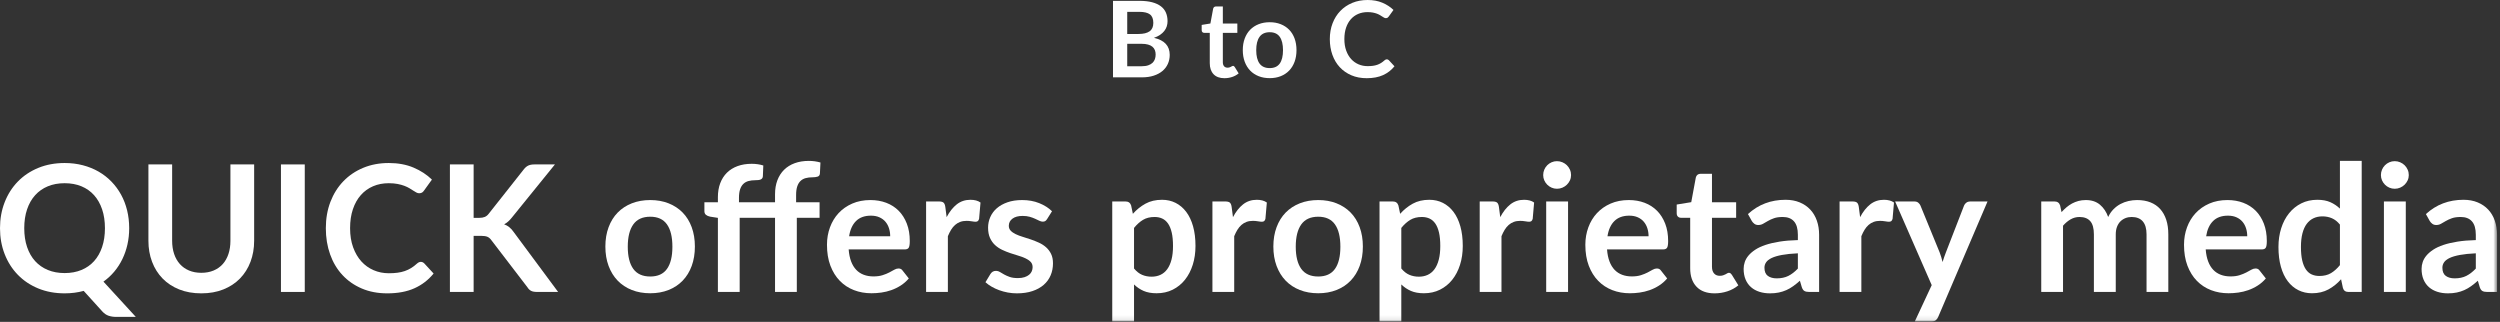
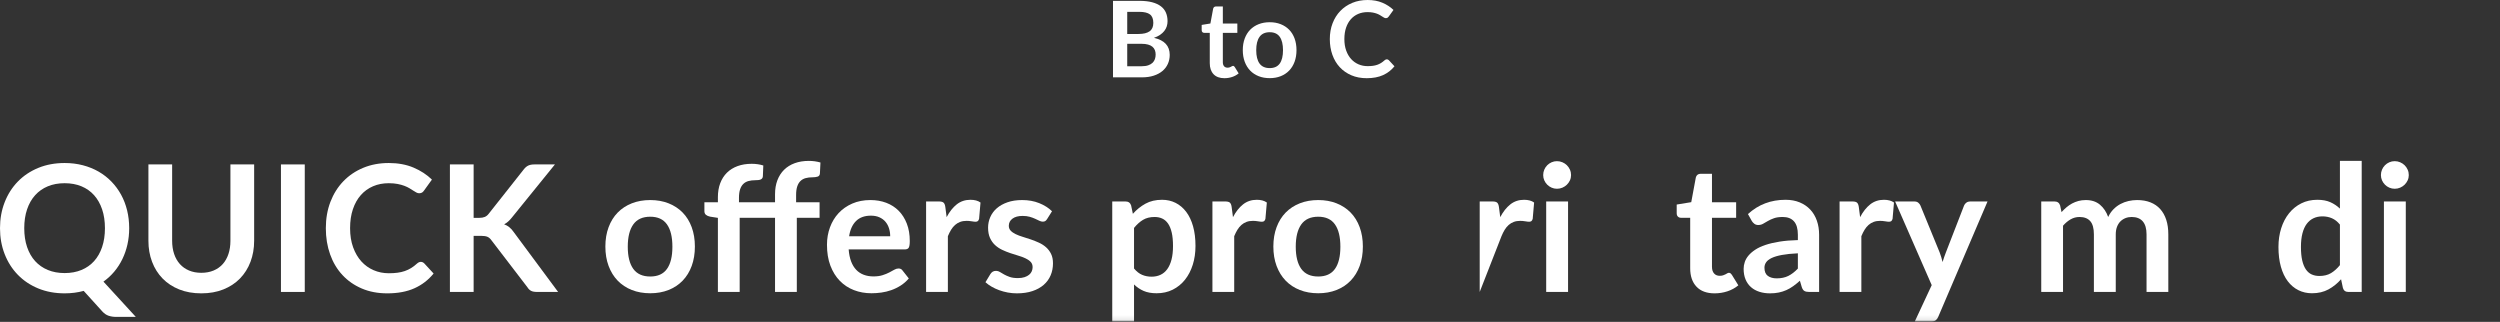
<svg xmlns="http://www.w3.org/2000/svg" xmlns:xlink="http://www.w3.org/1999/xlink" width="567px" height="73px" viewBox="0 0 567 73" version="1.1">
  <rect x="0" y="0" width="567" height="73" fill="#333333" stroke="none" />
  <title>Artboard</title>
  <desc>Created with Sketch.</desc>
  <defs>
    <path id="path-1" d="M0,72.911 L566.333,72.911 L566.333,0 L0,0 L0,72.911 Z" />
  </defs>
  <g id="Page-1" stroke="none" stroke-width="1" fill="none" fill-rule="evenodd">
    <g id="Artboard">
      <g id="Page-1">
        <path d="M258.92,15.024 C259.52,15.024 260.024,14.952 260.432,14.807 C260.84,14.664 261.166,14.471 261.41,14.232 C261.654,13.992 261.83,13.712 261.938,13.391 C262.046,13.072 262.1,12.732 262.1,12.372 C262.1,11.996 262.04,11.658 261.92,11.358 C261.8,11.057 261.612,10.801 261.356,10.589 C261.1,10.378 260.77,10.215 260.366,10.103 C259.962,9.992 259.476,9.935 258.908,9.935 L255.656,9.935 L255.656,15.024 L258.92,15.024 L258.92,15.024 Z M255.656,2.687 L255.656,7.704 L258.224,7.704 C259.328,7.704 260.162,7.503 260.726,7.103 C261.29,6.704 261.572,6.068 261.572,5.196 C261.572,4.292 261.316,3.647 260.804,3.263 C260.292,2.879 259.492,2.687 258.404,2.687 L255.656,2.687 L255.656,2.687 Z M258.404,0.192 C259.54,0.192 260.512,0.299 261.32,0.515 C262.128,0.732 262.79,1.04 263.306,1.44 C263.822,1.839 264.2,2.324 264.44,2.891 C264.68,3.46 264.8,4.099 264.8,4.811 C264.8,5.219 264.74,5.61 264.62,5.982 C264.5,6.353 264.314,6.702 264.062,7.026 C263.81,7.349 263.49,7.643 263.102,7.908 C262.714,8.171 262.252,8.396 261.716,8.58 C264.1,9.116 265.292,10.404 265.292,12.444 C265.292,13.179 265.152,13.86 264.872,14.484 C264.592,15.108 264.184,15.646 263.648,16.097 C263.112,16.549 262.452,16.904 261.668,17.16 C260.884,17.416 259.988,17.544 258.98,17.544 L252.428,17.544 L252.428,0.192 L258.404,0.192 L258.404,0.192 Z" id="Fill-1" fill="#FFFFFF" />
        <path d="M277.701,17.736 C276.629,17.736 275.806,17.433 275.234,16.83 C274.662,16.225 274.376,15.391 274.376,14.328 L274.376,7.452 L273.116,7.452 C272.956,7.452 272.82,7.4 272.708,7.296 C272.596,7.192 272.54,7.036 272.54,6.828 L272.54,5.652 L274.52,5.328 L275.144,1.967 C275.183,1.807 275.26,1.683 275.373,1.595 C275.484,1.507 275.629,1.464 275.805,1.464 L277.34,1.464 L277.34,5.34 L280.629,5.34 L280.629,7.452 L277.34,7.452 L277.34,14.124 C277.34,14.507 277.433,14.807 277.623,15.024 C277.81,15.24 278.068,15.347 278.396,15.347 C278.58,15.347 278.734,15.326 278.857,15.282 C278.982,15.238 279.09,15.192 279.181,15.143 C279.273,15.095 279.355,15.049 279.428,15.006 C279.5,14.962 279.572,14.94 279.644,14.94 C279.732,14.94 279.805,14.962 279.859,15.006 C279.916,15.049 279.976,15.116 280.041,15.204 L280.928,16.643 C280.496,17.004 280,17.276 279.439,17.46 C278.881,17.643 278.301,17.736 277.701,17.736" id="Fill-3" fill="#FFFFFF" />
        <path d="M287.973,15.444 C288.996,15.444 289.755,15.099 290.246,14.412 C290.739,13.723 290.985,12.715 290.985,11.387 C290.985,10.06 290.739,9.048 290.246,8.351 C289.755,7.656 288.996,7.307 287.973,7.307 C286.933,7.307 286.162,7.658 285.662,8.358 C285.162,9.057 284.912,10.068 284.912,11.387 C284.912,12.708 285.162,13.714 285.662,14.406 C286.162,15.097 286.933,15.444 287.973,15.444 M287.973,5.04 C288.885,5.04 289.715,5.188 290.463,5.484 C291.211,5.78 291.851,6.2 292.383,6.744 C292.914,7.288 293.325,7.952 293.613,8.736 C293.901,9.52 294.045,10.396 294.045,11.364 C294.045,12.34 293.901,13.219 293.613,14.004 C293.325,14.788 292.914,15.456 292.383,16.007 C291.851,16.559 291.211,16.984 290.463,17.28 C289.715,17.576 288.885,17.723 287.973,17.723 C287.053,17.723 286.217,17.576 285.465,17.28 C284.713,16.984 284.071,16.559 283.538,16.007 C283.007,15.456 282.595,14.788 282.303,14.004 C282.011,13.219 281.865,12.34 281.865,11.364 C281.865,10.396 282.011,9.52 282.303,8.736 C282.595,7.952 283.007,7.288 283.538,6.744 C284.071,6.2 284.713,5.78 285.465,5.484 C286.217,5.188 287.053,5.04 287.973,5.04" id="Fill-5" fill="#FFFFFF" />
        <path d="M314.527,13.452 C314.703,13.452 314.859,13.519 314.996,13.656 L316.267,15.036 C315.563,15.908 314.697,16.576 313.67,17.04 C312.641,17.504 311.407,17.736 309.967,17.736 C308.679,17.736 307.521,17.515 306.494,17.076 C305.465,16.636 304.588,16.024 303.859,15.24 C303.131,14.456 302.573,13.519 302.185,12.431 C301.798,11.344 301.603,10.156 301.603,8.868 C301.603,7.564 301.811,6.37 302.227,5.286 C302.643,4.202 303.229,3.268 303.985,2.484 C304.741,1.7 305.643,1.09 306.691,0.654 C307.739,0.218 308.899,0 310.172,0 C311.435,0 312.557,0.208 313.538,0.624 C314.517,1.04 315.351,1.584 316.04,2.256 L314.96,3.756 C314.895,3.851 314.813,3.935 314.714,4.008 C314.613,4.08 314.475,4.116 314.299,4.116 C314.179,4.116 314.055,4.082 313.927,4.014 C313.799,3.946 313.659,3.862 313.507,3.762 C313.355,3.662 313.179,3.552 312.979,3.431 C312.779,3.311 312.548,3.202 312.283,3.101 C312.019,3.002 311.714,2.918 311.365,2.849 C311.017,2.782 310.615,2.748 310.16,2.748 C309.383,2.748 308.673,2.886 308.029,3.162 C307.385,3.437 306.832,3.838 306.368,4.362 C305.903,4.886 305.544,5.526 305.288,6.282 C305.031,7.038 304.903,7.9 304.903,8.868 C304.903,9.844 305.042,10.712 305.317,11.472 C305.593,12.232 305.967,12.872 306.439,13.391 C306.912,13.912 307.467,14.309 308.107,14.586 C308.748,14.862 309.435,15 310.172,15 C310.611,15 311.009,14.975 311.365,14.928 C311.721,14.88 312.049,14.804 312.349,14.7 C312.649,14.596 312.933,14.462 313.202,14.298 C313.469,14.134 313.735,13.931 314,13.692 C314.079,13.62 314.163,13.561 314.252,13.517 C314.34,13.473 314.431,13.452 314.527,13.452" id="Fill-7" fill="#FFFFFF" />
        <path d="M5.5,51.751 C5.5,53.339 5.714,54.761 6.141,56.022 C6.567,57.281 7.177,58.349 7.971,59.222 C8.764,60.095 9.724,60.765 10.851,61.231 C11.977,61.698 13.247,61.932 14.66,61.932 C16.073,61.932 17.344,61.698 18.471,61.231 C19.597,60.765 20.554,60.095 21.341,59.222 C22.127,58.349 22.733,57.281 23.16,56.022 C23.587,54.761 23.801,53.339 23.801,51.751 C23.801,50.165 23.587,48.741 23.16,47.481 C22.733,46.222 22.127,45.151 21.341,44.272 C20.554,43.392 19.597,42.718 18.471,42.251 C17.344,41.784 16.073,41.552 14.66,41.552 C13.247,41.552 11.977,41.784 10.851,42.251 C9.724,42.718 8.764,43.392 7.971,44.272 C7.177,45.151 6.567,46.222 6.141,47.481 C5.714,48.741 5.5,50.165 5.5,51.751 L5.5,51.751 Z M30.801,71.872 L26.36,71.872 C25.721,71.872 25.144,71.784 24.631,71.611 C24.117,71.438 23.647,71.118 23.221,70.651 L18.98,65.972 C18.301,66.158 17.604,66.298 16.891,66.392 C16.177,66.484 15.434,66.531 14.66,66.531 C12.474,66.531 10.48,66.161 8.681,65.421 C6.881,64.682 5.337,63.651 4.051,62.331 C2.764,61.011 1.767,59.448 1.061,57.642 C0.354,55.835 0,53.872 0,51.751 C0,49.632 0.354,47.669 1.061,45.861 C1.767,44.055 2.764,42.491 4.051,41.171 C5.337,39.852 6.881,38.821 8.681,38.081 C10.48,37.341 12.474,36.972 14.66,36.972 C16.127,36.972 17.507,37.142 18.801,37.481 C20.094,37.821 21.28,38.302 22.36,38.921 C23.44,39.542 24.41,40.295 25.271,41.182 C26.131,42.068 26.86,43.058 27.461,44.151 C28.061,45.245 28.517,46.432 28.83,47.712 C29.144,48.991 29.301,50.339 29.301,51.751 C29.301,53.045 29.167,54.281 28.9,55.462 C28.634,56.642 28.25,57.745 27.75,58.772 C27.25,59.798 26.641,60.741 25.921,61.602 C25.2,62.462 24.381,63.218 23.461,63.872 L30.801,71.872 Z" id="Fill-9" fill="#FFFFFF" />
        <path d="M45.661,61.872 C46.701,61.872 47.631,61.698 48.451,61.351 C49.27,61.005 49.961,60.518 50.52,59.892 C51.081,59.265 51.511,58.505 51.81,57.611 C52.11,56.718 52.261,55.718 52.261,54.611 L52.261,37.292 L57.64,37.292 L57.64,54.611 C57.64,56.331 57.364,57.921 56.81,59.382 C56.258,60.841 55.464,62.101 54.431,63.161 C53.397,64.222 52.14,65.048 50.661,65.642 C49.181,66.234 47.514,66.531 45.661,66.531 C43.794,66.531 42.121,66.234 40.64,65.642 C39.161,65.048 37.904,64.222 36.871,63.161 C35.837,62.101 35.044,60.841 34.491,59.382 C33.937,57.921 33.661,56.331 33.661,54.611 L33.661,37.292 L39.041,37.292 L39.041,54.591 C39.041,55.698 39.19,56.698 39.491,57.591 C39.791,58.485 40.224,59.249 40.791,59.882 C41.357,60.515 42.051,61.005 42.871,61.351 C43.69,61.698 44.621,61.872 45.661,61.872" id="Fill-11" fill="#FFFFFF" />
        <mask id="mask-2" fill="white">
          <use xlink:href="#path-1" />
        </mask>
        <g id="Clip-14" />
        <path d="M63.72,66.212 L69.12,66.212 L69.12,37.292 L63.72,37.292 L63.72,66.212 Z" id="Fill-13" fill="#FFFFFF" mask="url(#mask-2)" />
        <path d="M95.44,59.392 C95.733,59.392 95.993,59.505 96.22,59.732 L98.34,62.032 C97.167,63.486 95.723,64.599 94.01,65.372 C92.296,66.146 90.24,66.532 87.84,66.532 C85.693,66.532 83.763,66.165 82.05,65.432 C80.336,64.699 78.873,63.679 77.66,62.372 C76.447,61.066 75.516,59.505 74.87,57.692 C74.223,55.878 73.9,53.899 73.9,51.751 C73.9,49.579 74.247,47.589 74.94,45.782 C75.633,43.976 76.61,42.419 77.87,41.112 C79.129,39.805 80.633,38.788 82.379,38.062 C84.127,37.335 86.06,36.972 88.18,36.972 C90.287,36.972 92.157,37.319 93.79,38.011 C95.423,38.705 96.813,39.612 97.96,40.732 L96.16,43.232 C96.053,43.392 95.917,43.532 95.75,43.652 C95.583,43.772 95.353,43.831 95.06,43.831 C94.86,43.831 94.653,43.775 94.44,43.662 C94.226,43.548 93.993,43.409 93.74,43.242 C93.487,43.076 93.193,42.892 92.86,42.692 C92.527,42.492 92.14,42.308 91.7,42.142 C91.26,41.976 90.75,41.835 90.169,41.722 C89.59,41.609 88.919,41.552 88.16,41.552 C86.867,41.552 85.683,41.782 84.61,42.242 C83.537,42.703 82.613,43.369 81.84,44.242 C81.067,45.115 80.466,46.182 80.04,47.442 C79.613,48.703 79.4,50.138 79.4,51.751 C79.4,53.378 79.629,54.826 80.09,56.091 C80.55,57.359 81.173,58.425 81.96,59.292 C82.747,60.159 83.673,60.822 84.74,61.282 C85.806,61.742 86.953,61.972 88.18,61.972 C88.913,61.972 89.577,61.932 90.169,61.852 C90.763,61.772 91.31,61.646 91.81,61.472 C92.31,61.298 92.783,61.076 93.23,60.802 C93.676,60.529 94.12,60.192 94.56,59.792 C94.693,59.671 94.833,59.576 94.98,59.501 C95.127,59.429 95.28,59.392 95.44,59.392" id="Fill-15" fill="#FFFFFF" mask="url(#mask-2)" />
        <path d="M107.419,49.411 L108.68,49.411 C109.186,49.411 109.606,49.341 109.94,49.202 C110.273,49.061 110.56,48.839 110.8,48.531 L118.779,38.432 C119.112,38.005 119.463,37.708 119.829,37.542 C120.196,37.375 120.659,37.292 121.22,37.292 L125.859,37.292 L116.119,49.311 C115.546,50.045 114.952,50.565 114.339,50.872 C114.779,51.031 115.176,51.255 115.529,51.542 C115.883,51.828 116.22,52.205 116.539,52.671 L126.579,66.212 L121.839,66.212 C121.199,66.212 120.723,66.122 120.409,65.941 C120.096,65.761 119.832,65.499 119.619,65.151 L111.44,54.472 C111.186,54.111 110.893,53.858 110.56,53.712 C110.226,53.565 109.746,53.491 109.119,53.491 L107.419,53.491 L107.419,66.212 L102.039,66.212 L102.039,37.292 L107.419,37.292 L107.419,49.411 Z" id="Fill-16" fill="#FFFFFF" mask="url(#mask-2)" />
        <path d="M147.478,62.712 C149.185,62.712 150.45,62.138 151.268,60.991 C152.089,59.845 152.5,58.165 152.5,55.952 C152.5,53.738 152.089,52.052 151.268,50.892 C150.45,49.732 149.185,49.151 147.478,49.151 C145.745,49.151 144.462,49.735 143.629,50.901 C142.796,52.068 142.379,53.751 142.379,55.952 C142.379,58.151 142.796,59.828 143.629,60.982 C144.462,62.135 145.745,62.712 147.478,62.712 M147.478,45.372 C149,45.372 150.381,45.618 151.629,46.111 C152.875,46.605 153.942,47.305 154.829,48.212 C155.715,49.118 156.399,50.226 156.879,51.531 C157.359,52.839 157.599,54.298 157.599,55.911 C157.599,57.538 157.359,59.005 156.879,60.312 C156.399,61.618 155.715,62.732 154.829,63.651 C153.942,64.571 152.875,65.278 151.629,65.772 C150.381,66.265 149,66.511 147.478,66.511 C145.946,66.511 144.552,66.265 143.298,65.772 C142.046,65.278 140.976,64.571 140.089,63.651 C139.202,62.732 138.516,61.618 138.03,60.312 C137.542,59.005 137.298,57.538 137.298,55.911 C137.298,54.298 137.542,52.839 138.03,51.531 C138.516,50.226 139.202,49.118 140.089,48.212 C140.976,47.305 142.046,46.605 143.298,46.111 C144.552,45.618 145.946,45.372 147.478,45.372" id="Fill-17" fill="#FFFFFF" mask="url(#mask-2)" />
        <path d="M162.818,66.212 L162.818,49.411 L161.038,49.132 C160.651,49.052 160.341,48.915 160.108,48.722 C159.875,48.528 159.758,48.251 159.758,47.892 L159.758,45.872 L162.818,45.872 L162.818,44.712 C162.818,43.538 162.995,42.485 163.348,41.552 C163.701,40.618 164.208,39.825 164.868,39.171 C165.528,38.519 166.332,38.019 167.278,37.671 C168.224,37.325 169.292,37.151 170.478,37.151 C171.424,37.151 172.304,37.278 173.118,37.531 L173.018,39.991 C173.005,40.179 172.951,40.331 172.858,40.452 C172.764,40.571 172.641,40.661 172.488,40.722 C172.335,40.781 172.158,40.821 171.958,40.841 C171.758,40.861 171.545,40.872 171.318,40.872 C170.731,40.872 170.208,40.935 169.748,41.062 C169.288,41.189 168.898,41.408 168.578,41.722 C168.258,42.034 168.014,42.448 167.848,42.962 C167.681,43.476 167.598,44.111 167.598,44.872 L167.598,45.872 L175.778,45.872 L175.778,44.052 C175.778,42.878 175.955,41.825 176.308,40.892 C176.661,39.958 177.169,39.165 177.828,38.511 C178.488,37.858 179.292,37.358 180.238,37.011 C181.184,36.665 182.252,36.491 183.438,36.491 C183.905,36.491 184.355,36.522 184.788,36.581 C185.221,36.642 185.651,36.732 186.078,36.852 L185.958,39.331 C185.931,39.718 185.755,39.962 185.428,40.062 C185.101,40.161 184.718,40.212 184.278,40.212 C183.691,40.212 183.169,40.275 182.708,40.401 C182.248,40.528 181.858,40.749 181.538,41.062 C181.218,41.375 180.974,41.788 180.808,42.302 C180.641,42.816 180.558,43.452 180.558,44.212 L180.558,45.872 L185.879,45.872 L185.879,49.392 L180.718,49.392 L180.718,66.212 L175.778,66.212 L175.778,49.392 L167.758,49.392 L167.758,66.212 L162.818,66.212 Z" id="Fill-18" fill="#FFFFFF" mask="url(#mask-2)" />
        <path d="M201.898,53.591 C201.898,52.952 201.808,52.349 201.627,51.781 C201.448,51.215 201.178,50.718 200.818,50.292 C200.458,49.864 200.001,49.529 199.448,49.281 C198.894,49.034 198.251,48.911 197.518,48.911 C196.091,48.911 194.968,49.319 194.148,50.132 C193.328,50.945 192.804,52.099 192.578,53.591 L201.898,53.591 Z M192.478,56.571 C192.558,57.625 192.745,58.534 193.038,59.302 C193.331,60.069 193.718,60.702 194.198,61.202 C194.678,61.702 195.248,62.075 195.908,62.321 C196.568,62.569 197.297,62.692 198.098,62.692 C198.898,62.692 199.587,62.599 200.168,62.411 C200.748,62.226 201.254,62.019 201.688,61.792 C202.121,61.566 202.501,61.359 202.828,61.171 C203.155,60.986 203.471,60.892 203.778,60.892 C204.191,60.892 204.498,61.045 204.698,61.352 L206.118,63.152 C205.571,63.792 204.958,64.328 204.278,64.761 C203.598,65.195 202.888,65.542 202.148,65.802 C201.408,66.062 200.655,66.245 199.888,66.352 C199.121,66.458 198.377,66.511 197.658,66.511 C196.231,66.511 194.905,66.275 193.678,65.802 C192.451,65.328 191.384,64.628 190.478,63.702 C189.571,62.775 188.858,61.628 188.337,60.261 C187.818,58.896 187.558,57.312 187.558,55.511 C187.558,54.112 187.785,52.795 188.238,51.562 C188.691,50.328 189.341,49.255 190.188,48.341 C191.035,47.429 192.068,46.705 193.288,46.171 C194.507,45.638 195.884,45.372 197.418,45.372 C198.71,45.372 199.905,45.578 200.998,45.991 C202.091,46.405 203.031,47.009 203.818,47.802 C204.604,48.595 205.221,49.569 205.668,50.722 C206.115,51.875 206.337,53.192 206.337,54.671 C206.337,55.419 206.257,55.921 206.098,56.182 C205.938,56.442 205.631,56.571 205.178,56.571 L192.478,56.571 Z" id="Fill-19" fill="#FFFFFF" mask="url(#mask-2)" />
        <path d="M214.698,49.251 C215.339,48.024 216.098,47.062 216.978,46.361 C217.858,45.661 218.898,45.312 220.098,45.312 C221.045,45.312 221.805,45.519 222.379,45.932 L222.058,49.632 C221.992,49.872 221.895,50.042 221.768,50.142 C221.641,50.241 221.471,50.292 221.259,50.292 C221.058,50.292 220.761,50.259 220.368,50.191 C219.975,50.125 219.592,50.091 219.219,50.091 C218.672,50.091 218.185,50.171 217.759,50.331 C217.332,50.491 216.948,50.722 216.608,51.022 C216.268,51.321 215.969,51.685 215.709,52.111 C215.448,52.538 215.205,53.024 214.978,53.571 L214.978,66.212 L210.039,66.212 L210.039,45.691 L212.938,45.691 C213.445,45.691 213.799,45.781 213.999,45.962 C214.198,46.142 214.332,46.465 214.398,46.932 L214.698,49.251 Z" id="Fill-20" fill="#FFFFFF" mask="url(#mask-2)" />
        <path d="M237.477,49.691 C237.344,49.905 237.204,50.054 237.058,50.141 C236.911,50.228 236.725,50.271 236.499,50.271 C236.257,50.271 236,50.205 235.727,50.071 C235.454,49.938 235.137,49.788 234.778,49.622 C234.417,49.455 234.007,49.304 233.548,49.17 C233.088,49.038 232.543,48.971 231.917,48.971 C230.945,48.971 230.18,49.178 229.627,49.59 C229.075,50.004 228.798,50.545 228.798,51.212 C228.798,51.651 228.94,52.021 229.227,52.321 C229.513,52.622 229.894,52.884 230.368,53.111 C230.84,53.338 231.377,53.542 231.977,53.721 C232.577,53.901 233.188,54.098 233.808,54.311 C234.428,54.524 235.037,54.768 235.637,55.042 C236.238,55.315 236.774,55.661 237.249,56.081 C237.72,56.501 238.101,57.004 238.387,57.59 C238.673,58.178 238.817,58.884 238.817,59.712 C238.817,60.698 238.641,61.608 238.287,62.441 C237.935,63.274 237.411,63.995 236.718,64.601 C236.024,65.208 235.167,65.681 234.148,66.021 C233.127,66.361 231.952,66.531 230.618,66.531 C229.911,66.531 229.22,66.467 228.548,66.34 C227.874,66.213 227.227,66.038 226.607,65.811 C225.988,65.585 225.415,65.318 224.887,65.01 C224.361,64.705 223.898,64.372 223.499,64.01 L224.637,62.131 C224.785,61.905 224.958,61.731 225.157,61.611 C225.357,61.491 225.611,61.431 225.917,61.431 C226.225,61.431 226.513,61.518 226.787,61.691 C227.06,61.864 227.377,62.051 227.738,62.251 C228.097,62.452 228.52,62.637 229.007,62.811 C229.494,62.985 230.111,63.071 230.857,63.071 C231.445,63.071 231.947,63.001 232.368,62.861 C232.787,62.721 233.133,62.538 233.407,62.311 C233.68,62.085 233.881,61.821 234.007,61.521 C234.133,61.221 234.197,60.911 234.197,60.59 C234.197,60.111 234.054,59.717 233.768,59.411 C233.481,59.104 233.101,58.838 232.627,58.611 C232.155,58.384 231.614,58.181 231.007,58.001 C230.4,57.821 229.78,57.625 229.148,57.411 C228.513,57.198 227.894,56.948 227.287,56.661 C226.68,56.375 226.141,56.01 225.667,55.571 C225.195,55.131 224.815,54.59 224.528,53.952 C224.24,53.311 224.097,52.538 224.097,51.631 C224.097,50.792 224.263,49.991 224.597,49.231 C224.93,48.471 225.421,47.807 226.067,47.241 C226.714,46.674 227.52,46.221 228.488,45.881 C229.454,45.542 230.571,45.372 231.838,45.372 C233.25,45.372 234.537,45.604 235.697,46.071 C236.857,46.538 237.825,47.151 238.597,47.911 L237.477,49.691 Z" id="Fill-21" fill="#FFFFFF" mask="url(#mask-2)" />
        <path d="M257.197,60.892 C257.758,61.572 258.367,62.052 259.027,62.331 C259.687,62.612 260.404,62.751 261.177,62.751 C261.924,62.751 262.597,62.612 263.197,62.331 C263.798,62.052 264.307,61.625 264.727,61.052 C265.147,60.479 265.47,59.755 265.697,58.882 C265.924,58.009 266.037,56.979 266.037,55.792 C266.037,54.591 265.94,53.576 265.747,52.742 C265.553,51.909 265.277,51.232 264.917,50.712 C264.557,50.192 264.12,49.812 263.607,49.572 C263.093,49.331 262.51,49.212 261.857,49.212 C260.83,49.212 259.957,49.429 259.237,49.862 C258.517,50.295 257.837,50.906 257.197,51.692 L257.197,60.892 Z M256.937,48.492 C257.777,47.545 258.73,46.779 259.798,46.192 C260.864,45.605 262.117,45.312 263.557,45.312 C264.677,45.312 265.7,45.545 266.627,46.011 C267.553,46.479 268.353,47.156 269.027,48.042 C269.7,48.929 270.22,50.022 270.587,51.322 C270.954,52.622 271.137,54.112 271.137,55.792 C271.137,57.326 270.93,58.746 270.517,60.052 C270.103,61.359 269.513,62.492 268.747,63.453 C267.98,64.412 267.053,65.162 265.968,65.703 C264.881,66.242 263.664,66.511 262.317,66.511 C261.171,66.511 260.19,66.335 259.377,65.982 C258.563,65.628 257.837,65.138 257.197,64.511 L257.197,72.912 L252.258,72.912 L252.258,45.692 L255.277,45.692 C255.917,45.692 256.337,45.992 256.537,46.591 L256.937,48.492 Z" id="Fill-22" fill="#FFFFFF" mask="url(#mask-2)" />
        <path d="M279.637,49.251 C280.278,48.024 281.037,47.062 281.917,46.361 C282.797,45.661 283.837,45.312 285.037,45.312 C285.984,45.312 286.744,45.519 287.318,45.932 L286.997,49.632 C286.931,49.872 286.834,50.042 286.707,50.142 C286.58,50.241 286.41,50.292 286.198,50.292 C285.997,50.292 285.7,50.259 285.307,50.191 C284.914,50.125 284.531,50.091 284.158,50.091 C283.611,50.091 283.124,50.171 282.698,50.331 C282.271,50.491 281.887,50.722 281.547,51.022 C281.207,51.321 280.908,51.685 280.648,52.111 C280.387,52.538 280.144,53.024 279.917,53.571 L279.917,66.212 L274.978,66.212 L274.978,45.691 L277.877,45.691 C278.384,45.691 278.738,45.781 278.938,45.962 C279.137,46.142 279.271,46.465 279.337,46.932 L279.637,49.251 Z" id="Fill-23" fill="#FFFFFF" mask="url(#mask-2)" />
        <path d="M298.977,62.712 C300.684,62.712 301.948,62.138 302.767,60.991 C303.587,59.845 303.998,58.165 303.998,55.952 C303.998,53.738 303.587,52.052 302.767,50.892 C301.948,49.732 300.684,49.151 298.977,49.151 C297.244,49.151 295.96,49.735 295.127,50.901 C294.294,52.068 293.877,53.751 293.877,55.952 C293.877,58.151 294.294,59.828 295.127,60.982 C295.96,62.135 297.244,62.712 298.977,62.712 M298.977,45.372 C300.498,45.372 301.88,45.618 303.127,46.111 C304.374,46.605 305.441,47.305 306.328,48.212 C307.214,49.118 307.898,50.226 308.377,51.531 C308.858,52.839 309.097,54.298 309.097,55.911 C309.097,57.538 308.858,59.005 308.377,60.312 C307.898,61.618 307.214,62.732 306.328,63.651 C305.441,64.571 304.374,65.278 303.127,65.772 C301.88,66.265 300.498,66.511 298.977,66.511 C297.444,66.511 296.05,66.265 294.797,65.772 C293.544,65.278 292.474,64.571 291.587,63.651 C290.701,62.732 290.014,61.618 289.528,60.312 C289.04,59.005 288.797,57.538 288.797,55.911 C288.797,54.298 289.04,52.839 289.528,51.531 C290.014,50.226 290.701,49.118 291.587,48.212 C292.474,47.305 293.544,46.605 294.797,46.111 C296.05,45.618 297.444,45.372 298.977,45.372" id="Fill-24" fill="#FFFFFF" mask="url(#mask-2)" />
-         <path d="M317.816,60.892 C318.377,61.572 318.986,62.052 319.646,62.331 C320.306,62.612 321.023,62.751 321.796,62.751 C322.543,62.751 323.216,62.612 323.816,62.331 C324.417,62.052 324.926,61.625 325.346,61.052 C325.766,60.479 326.089,59.755 326.316,58.882 C326.543,58.009 326.656,56.979 326.656,55.792 C326.656,54.591 326.559,53.576 326.366,52.742 C326.172,51.909 325.896,51.232 325.536,50.712 C325.176,50.192 324.739,49.812 324.226,49.572 C323.712,49.331 323.129,49.212 322.476,49.212 C321.449,49.212 320.576,49.429 319.856,49.862 C319.136,50.295 318.456,50.906 317.816,51.692 L317.816,60.892 Z M317.556,48.492 C318.396,47.545 319.349,46.779 320.417,46.192 C321.483,45.605 322.736,45.312 324.176,45.312 C325.296,45.312 326.319,45.545 327.246,46.011 C328.172,46.479 328.972,47.156 329.646,48.042 C330.319,48.929 330.839,50.022 331.206,51.322 C331.573,52.622 331.756,54.112 331.756,55.792 C331.756,57.326 331.549,58.746 331.136,60.052 C330.722,61.359 330.132,62.492 329.366,63.453 C328.599,64.412 327.672,65.162 326.587,65.703 C325.5,66.242 324.283,66.511 322.936,66.511 C321.79,66.511 320.809,66.335 319.996,65.982 C319.182,65.628 318.456,65.138 317.816,64.511 L317.816,72.912 L312.877,72.912 L312.877,45.692 L315.896,45.692 C316.536,45.692 316.956,45.992 317.156,46.591 L317.556,48.492 Z" id="Fill-25" fill="#FFFFFF" mask="url(#mask-2)" />
-         <path d="M340.256,49.251 C340.897,48.024 341.656,47.062 342.536,46.361 C343.416,45.661 344.456,45.312 345.656,45.312 C346.603,45.312 347.363,45.519 347.937,45.932 L347.616,49.632 C347.55,49.872 347.453,50.042 347.326,50.142 C347.199,50.241 347.029,50.292 346.817,50.292 C346.616,50.292 346.319,50.259 345.926,50.191 C345.533,50.125 345.15,50.091 344.777,50.091 C344.23,50.091 343.743,50.171 343.317,50.331 C342.89,50.491 342.506,50.722 342.166,51.022 C341.826,51.321 341.527,51.685 341.267,52.111 C341.006,52.538 340.763,53.024 340.536,53.571 L340.536,66.212 L335.597,66.212 L335.597,45.691 L338.496,45.691 C339.003,45.691 339.357,45.781 339.557,45.962 C339.756,46.142 339.89,46.465 339.956,46.932 L340.256,49.251 Z" id="Fill-26" fill="#FFFFFF" mask="url(#mask-2)" />
+         <path d="M340.256,49.251 C340.897,48.024 341.656,47.062 342.536,46.361 C343.416,45.661 344.456,45.312 345.656,45.312 C346.603,45.312 347.363,45.519 347.937,45.932 L347.616,49.632 C347.55,49.872 347.453,50.042 347.326,50.142 C347.199,50.241 347.029,50.292 346.817,50.292 C346.616,50.292 346.319,50.259 345.926,50.191 C345.533,50.125 345.15,50.091 344.777,50.091 C344.23,50.091 343.743,50.171 343.317,50.331 C342.89,50.491 342.506,50.722 342.166,51.022 C341.826,51.321 341.527,51.685 341.267,52.111 C341.006,52.538 340.763,53.024 340.536,53.571 L335.597,66.212 L335.597,45.691 L338.496,45.691 C339.003,45.691 339.357,45.781 339.557,45.962 C339.756,46.142 339.89,46.465 339.956,46.932 L340.256,49.251 Z" id="Fill-26" fill="#FFFFFF" mask="url(#mask-2)" />
        <path d="M350.676,66.212 L355.636,66.212 L355.636,45.691 L350.676,45.691 L350.676,66.212 Z M356.316,39.712 C356.316,40.138 356.229,40.538 356.057,40.911 C355.883,41.284 355.652,41.611 355.366,41.891 C355.079,42.171 354.743,42.395 354.356,42.561 C353.97,42.728 353.557,42.811 353.116,42.811 C352.689,42.811 352.286,42.728 351.906,42.561 C351.526,42.395 351.196,42.171 350.916,41.891 C350.636,41.611 350.413,41.284 350.246,40.911 C350.079,40.538 349.996,40.138 349.996,39.712 C349.996,39.271 350.079,38.858 350.246,38.472 C350.413,38.085 350.636,37.751 350.916,37.472 C351.196,37.191 351.526,36.968 351.906,36.802 C352.286,36.635 352.689,36.552 353.116,36.552 C353.557,36.552 353.97,36.635 354.356,36.802 C354.743,36.968 355.079,37.191 355.366,37.472 C355.652,37.751 355.883,38.085 356.057,38.472 C356.229,38.858 356.316,39.271 356.316,39.712 L356.316,39.712 Z" id="Fill-27" fill="#FFFFFF" mask="url(#mask-2)" />
-         <path d="M373.896,53.591 C373.896,52.952 373.805,52.349 373.625,51.781 C373.445,51.215 373.175,50.718 372.815,50.292 C372.455,49.864 371.998,49.529 371.445,49.281 C370.892,49.034 370.248,48.911 369.515,48.911 C368.089,48.911 366.966,49.319 366.146,50.132 C365.325,50.945 364.801,52.099 364.575,53.591 L373.896,53.591 Z M364.476,56.571 C364.555,57.625 364.743,58.534 365.036,59.302 C365.329,60.069 365.716,60.702 366.195,61.202 C366.675,61.702 367.245,62.075 367.906,62.321 C368.565,62.569 369.295,62.692 370.096,62.692 C370.896,62.692 371.584,62.599 372.166,62.411 C372.745,62.226 373.252,62.019 373.685,61.792 C374.118,61.566 374.498,61.359 374.825,61.171 C375.152,60.986 375.469,60.892 375.776,60.892 C376.188,60.892 376.495,61.045 376.695,61.352 L378.115,63.152 C377.568,63.792 376.955,64.328 376.276,64.761 C375.596,65.195 374.885,65.542 374.146,65.802 C373.406,66.062 372.652,66.245 371.885,66.352 C371.118,66.458 370.375,66.511 369.656,66.511 C368.228,66.511 366.902,66.275 365.675,65.802 C364.449,65.328 363.382,64.628 362.476,63.702 C361.568,62.775 360.856,61.628 360.334,60.261 C359.815,58.896 359.555,57.312 359.555,55.511 C359.555,54.112 359.783,52.795 360.236,51.562 C360.688,50.328 361.339,49.255 362.185,48.341 C363.033,47.429 364.065,46.705 365.286,46.171 C366.505,45.638 367.882,45.372 369.416,45.372 C370.707,45.372 371.902,45.578 372.995,45.991 C374.089,46.405 375.029,47.009 375.815,47.802 C376.601,48.595 377.219,49.569 377.666,50.722 C378.113,51.875 378.334,53.192 378.334,54.671 C378.334,55.419 378.255,55.921 378.096,56.182 C377.935,56.442 377.628,56.571 377.175,56.571 L364.476,56.571 Z" id="Fill-28" fill="#FFFFFF" mask="url(#mask-2)" />
        <path d="M388.876,66.531 C387.089,66.531 385.719,66.028 384.766,65.021 C383.813,64.014 383.336,62.625 383.336,60.851 L383.336,49.391 L381.235,49.391 C380.969,49.391 380.742,49.304 380.556,49.132 C380.369,48.958 380.275,48.698 380.275,48.351 L380.275,46.391 L383.576,45.851 L384.615,40.251 C384.683,39.985 384.809,39.778 384.996,39.632 C385.183,39.485 385.422,39.411 385.716,39.411 L388.275,39.411 L388.275,45.872 L393.756,45.872 L393.756,49.391 L388.275,49.391 L388.275,60.51 C388.275,61.151 388.433,61.651 388.746,62.01 C389.059,62.372 389.489,62.552 390.036,62.552 C390.342,62.552 390.599,62.514 390.806,62.441 C391.013,62.368 391.192,62.292 391.346,62.212 C391.499,62.132 391.636,62.054 391.756,61.981 C391.876,61.908 391.996,61.872 392.115,61.872 C392.263,61.872 392.382,61.908 392.476,61.981 C392.568,62.054 392.669,62.165 392.775,62.311 L394.256,64.712 C393.536,65.311 392.709,65.764 391.775,66.071 C390.842,66.378 389.876,66.531 388.876,66.531" id="Fill-29" fill="#FFFFFF" mask="url(#mask-2)" />
        <path d="M407.756,57.452 C406.329,57.518 405.129,57.641 404.155,57.821 C403.183,58.001 402.402,58.231 401.816,58.511 C401.229,58.792 400.809,59.118 400.556,59.491 C400.302,59.864 400.176,60.271 400.176,60.712 C400.176,61.578 400.433,62.198 400.945,62.571 C401.459,62.944 402.129,63.132 402.956,63.132 C403.969,63.132 404.846,62.948 405.586,62.581 C406.325,62.215 407.049,61.658 407.756,60.911 L407.756,57.452 Z M396.436,48.552 C398.796,46.391 401.636,45.311 404.956,45.311 C406.155,45.311 407.229,45.509 408.176,45.901 C409.122,46.295 409.922,46.841 410.575,47.542 C411.229,48.241 411.726,49.078 412.066,50.052 C412.405,51.024 412.575,52.091 412.575,53.251 L412.575,66.212 L410.336,66.212 C409.869,66.212 409.509,66.141 409.256,66.001 C409.002,65.861 408.802,65.578 408.655,65.151 L408.216,63.671 C407.695,64.138 407.189,64.548 406.695,64.901 C406.202,65.255 405.689,65.552 405.155,65.792 C404.622,66.031 404.052,66.214 403.445,66.341 C402.839,66.468 402.169,66.531 401.436,66.531 C400.569,66.531 399.769,66.415 399.035,66.181 C398.302,65.948 397.669,65.598 397.136,65.132 C396.603,64.665 396.189,64.085 395.896,63.391 C395.603,62.698 395.456,61.891 395.456,60.972 C395.456,60.452 395.542,59.934 395.716,59.421 C395.889,58.908 396.172,58.419 396.566,57.952 C396.959,57.485 397.469,57.045 398.096,56.632 C398.722,56.218 399.492,55.858 400.405,55.552 C401.319,55.245 402.382,54.995 403.596,54.802 C404.809,54.608 406.195,54.491 407.756,54.452 L407.756,53.251 C407.756,51.878 407.462,50.861 406.876,50.202 C406.289,49.542 405.443,49.212 404.336,49.212 C403.535,49.212 402.872,49.305 402.346,49.491 C401.819,49.679 401.356,49.888 400.956,50.122 C400.556,50.354 400.193,50.565 399.865,50.751 C399.539,50.938 399.176,51.031 398.776,51.031 C398.429,51.031 398.136,50.941 397.896,50.761 C397.655,50.581 397.462,50.372 397.316,50.132 L396.436,48.552 Z" id="Fill-30" fill="#FFFFFF" mask="url(#mask-2)" />
        <path d="M421.875,49.251 C422.516,48.024 423.275,47.062 424.155,46.361 C425.035,45.661 426.075,45.312 427.275,45.312 C428.222,45.312 428.982,45.519 429.556,45.932 L429.235,49.632 C429.169,49.872 429.072,50.042 428.945,50.142 C428.818,50.241 428.648,50.292 428.436,50.292 C428.235,50.292 427.938,50.259 427.545,50.191 C427.152,50.125 426.769,50.091 426.396,50.091 C425.849,50.091 425.362,50.171 424.936,50.331 C424.509,50.491 424.125,50.722 423.785,51.022 C423.445,51.321 423.146,51.685 422.886,52.111 C422.625,52.538 422.382,53.024 422.155,53.571 L422.155,66.212 L417.216,66.212 L417.216,45.691 L420.115,45.691 C420.622,45.691 420.976,45.781 421.176,45.962 C421.375,46.142 421.509,46.465 421.575,46.932 L421.875,49.251 Z" id="Fill-31" fill="#FFFFFF" mask="url(#mask-2)" />
        <path d="M450.774,45.691 L439.594,71.851 C439.447,72.198 439.257,72.462 439.024,72.641 C438.791,72.821 438.434,72.911 437.954,72.911 L434.274,72.911 L438.114,64.67 L429.814,45.691 L434.154,45.691 C434.541,45.691 434.844,45.784 435.064,45.971 C435.284,46.158 435.447,46.372 435.554,46.611 L439.914,57.251 C440.06,57.611 440.184,57.971 440.284,58.331 C440.384,58.691 440.48,59.057 440.574,59.431 C440.694,59.057 440.814,58.688 440.934,58.321 C441.054,57.955 441.187,57.59 441.334,57.231 L445.454,46.611 C445.56,46.344 445.737,46.125 445.984,45.952 C446.23,45.778 446.507,45.691 446.814,45.691 L450.774,45.691 Z" id="Fill-32" fill="#FFFFFF" mask="url(#mask-2)" />
        <path d="M462.955,66.212 L462.955,45.691 L465.975,45.691 C466.614,45.691 467.034,45.991 467.234,46.591 L467.555,48.111 C467.915,47.712 468.291,47.345 468.684,47.011 C469.078,46.679 469.498,46.392 469.944,46.151 C470.392,45.911 470.871,45.722 471.385,45.581 C471.897,45.441 472.461,45.372 473.074,45.372 C474.368,45.372 475.432,45.722 476.265,46.421 C477.098,47.122 477.722,48.052 478.135,49.212 C478.455,48.531 478.854,47.948 479.335,47.462 C479.814,46.976 480.341,46.578 480.915,46.272 C481.487,45.965 482.098,45.738 482.745,45.591 C483.392,45.444 484.041,45.372 484.694,45.372 C485.828,45.372 486.835,45.545 487.715,45.892 C488.595,46.238 489.335,46.745 489.934,47.411 C490.534,48.078 490.991,48.892 491.305,49.852 C491.618,50.812 491.774,51.911 491.774,53.151 L491.774,66.212 L486.835,66.212 L486.835,53.151 C486.835,51.845 486.548,50.861 485.975,50.202 C485.401,49.542 484.561,49.212 483.455,49.212 C482.948,49.212 482.477,49.298 482.045,49.472 C481.611,49.646 481.231,49.896 480.904,50.222 C480.578,50.548 480.321,50.958 480.135,51.452 C479.948,51.944 479.854,52.511 479.854,53.151 L479.854,66.212 L474.894,66.212 L474.894,53.151 C474.894,51.778 474.618,50.778 474.064,50.151 C473.511,49.525 472.701,49.212 471.635,49.212 C470.915,49.212 470.245,49.388 469.625,49.741 C469.005,50.095 468.428,50.578 467.894,51.191 L467.894,66.212 L462.955,66.212 Z" id="Fill-33" fill="#FFFFFF" mask="url(#mask-2)" />
-         <path d="M509.674,53.591 C509.674,52.952 509.584,52.349 509.403,51.781 C509.224,51.215 508.954,50.718 508.594,50.292 C508.234,49.864 507.777,49.529 507.224,49.281 C506.67,49.034 506.027,48.911 505.294,48.911 C503.867,48.911 502.744,49.319 501.924,50.132 C501.104,50.945 500.58,52.099 500.354,53.591 L509.674,53.591 Z M500.254,56.571 C500.334,57.625 500.521,58.534 500.814,59.302 C501.107,60.069 501.494,60.702 501.974,61.202 C502.454,61.702 503.024,62.075 503.684,62.321 C504.344,62.569 505.073,62.692 505.874,62.692 C506.674,62.692 507.363,62.599 507.944,62.411 C508.524,62.226 509.03,62.019 509.464,61.792 C509.897,61.566 510.277,61.359 510.604,61.171 C510.931,60.986 511.247,60.892 511.554,60.892 C511.967,60.892 512.274,61.045 512.474,61.352 L513.894,63.152 C513.347,63.792 512.734,64.328 512.054,64.761 C511.374,65.195 510.664,65.542 509.924,65.802 C509.184,66.062 508.431,66.245 507.664,66.352 C506.897,66.458 506.153,66.511 505.434,66.511 C504.007,66.511 502.681,66.275 501.454,65.802 C500.227,65.328 499.16,64.628 498.254,63.702 C497.347,62.775 496.634,61.628 496.113,60.261 C495.594,58.896 495.334,57.312 495.334,55.511 C495.334,54.112 495.561,52.795 496.014,51.562 C496.467,50.328 497.117,49.255 497.964,48.341 C498.811,47.429 499.844,46.705 501.064,46.171 C502.283,45.638 503.66,45.372 505.194,45.372 C506.486,45.372 507.681,45.578 508.774,45.991 C509.867,46.405 510.807,47.009 511.594,47.802 C512.38,48.595 512.997,49.569 513.444,50.722 C513.891,51.875 514.113,53.192 514.113,54.671 C514.113,55.419 514.033,55.921 513.874,56.182 C513.714,56.442 513.407,56.571 512.954,56.571 L500.254,56.571 Z" id="Fill-34" fill="#FFFFFF" mask="url(#mask-2)" />
        <path d="M530.694,50.932 C530.133,50.251 529.524,49.772 528.864,49.492 C528.204,49.212 527.494,49.072 526.734,49.072 C525.987,49.072 525.314,49.212 524.714,49.492 C524.114,49.772 523.6,50.195 523.173,50.761 C522.747,51.328 522.421,52.048 522.194,52.921 C521.966,53.795 521.854,54.826 521.854,56.011 C521.854,57.212 521.95,58.229 522.143,59.062 C522.337,59.896 522.614,60.576 522.973,61.102 C523.334,61.628 523.774,62.009 524.294,62.242 C524.814,62.476 525.393,62.591 526.034,62.591 C527.06,62.591 527.933,62.378 528.654,61.953 C529.374,61.525 530.053,60.919 530.694,60.132 L530.694,50.932 Z M535.633,36.492 L535.633,66.212 L532.614,66.212 C531.961,66.212 531.547,65.911 531.374,65.312 L530.954,63.331 C530.127,64.279 529.176,65.045 528.104,65.632 C527.03,66.218 525.78,66.511 524.354,66.511 C523.234,66.511 522.207,66.279 521.274,65.812 C520.34,65.345 519.537,64.669 518.864,63.782 C518.19,62.896 517.671,61.798 517.303,60.492 C516.937,59.185 516.754,57.692 516.754,56.011 C516.754,54.492 516.961,53.078 517.374,51.772 C517.787,50.465 518.381,49.331 519.154,48.372 C519.926,47.411 520.854,46.661 521.933,46.122 C523.013,45.581 524.227,45.312 525.574,45.312 C526.72,45.312 527.7,45.492 528.513,45.852 C529.327,46.212 530.053,46.699 530.694,47.312 L530.694,36.492 L535.633,36.492 Z" id="Fill-35" fill="#FFFFFF" mask="url(#mask-2)" />
        <path d="M540.673,66.212 L545.633,66.212 L545.633,45.691 L540.673,45.691 L540.673,66.212 Z M546.313,39.712 C546.313,40.138 546.227,40.538 546.054,40.911 C545.88,41.284 545.649,41.611 545.363,41.891 C545.076,42.171 544.74,42.395 544.354,42.561 C543.967,42.728 543.554,42.811 543.113,42.811 C542.687,42.811 542.283,42.728 541.903,42.561 C541.523,42.395 541.193,42.171 540.913,41.891 C540.633,41.611 540.41,41.284 540.243,40.911 C540.076,40.538 539.993,40.138 539.993,39.712 C539.993,39.271 540.076,38.858 540.243,38.472 C540.41,38.085 540.633,37.751 540.913,37.472 C541.193,37.191 541.523,36.968 541.903,36.802 C542.283,36.635 542.687,36.552 543.113,36.552 C543.554,36.552 543.967,36.635 544.354,36.802 C544.74,36.968 545.076,37.191 545.363,37.472 C545.649,37.751 545.88,38.085 546.054,38.472 C546.227,38.858 546.313,39.271 546.313,39.712 L546.313,39.712 Z" id="Fill-36" fill="#FFFFFF" mask="url(#mask-2)" />
-         <path d="M561.514,57.452 C560.087,57.518 558.887,57.641 557.913,57.821 C556.941,58.001 556.16,58.231 555.574,58.511 C554.987,58.792 554.567,59.118 554.314,59.491 C554.06,59.864 553.934,60.271 553.934,60.712 C553.934,61.578 554.191,62.198 554.703,62.571 C555.217,62.944 555.887,63.132 556.714,63.132 C557.727,63.132 558.604,62.948 559.344,62.581 C560.083,62.215 560.807,61.658 561.514,60.911 L561.514,57.452 Z M550.194,48.552 C552.554,46.391 555.394,45.311 558.714,45.311 C559.913,45.311 560.987,45.509 561.934,45.901 C562.88,46.295 563.68,46.841 564.333,47.542 C564.987,48.241 565.484,49.078 565.824,50.052 C566.163,51.024 566.333,52.091 566.333,53.251 L566.333,66.212 L564.094,66.212 C563.627,66.212 563.267,66.141 563.014,66.001 C562.76,65.861 562.56,65.578 562.413,65.151 L561.974,63.671 C561.453,64.138 560.947,64.548 560.453,64.901 C559.96,65.255 559.447,65.552 558.913,65.792 C558.38,66.031 557.81,66.214 557.203,66.341 C556.597,66.468 555.927,66.531 555.194,66.531 C554.327,66.531 553.527,66.415 552.793,66.181 C552.06,65.948 551.427,65.598 550.894,65.132 C550.361,64.665 549.947,64.085 549.654,63.391 C549.361,62.698 549.214,61.891 549.214,60.972 C549.214,60.452 549.3,59.934 549.474,59.421 C549.647,58.908 549.93,58.419 550.324,57.952 C550.717,57.485 551.227,57.045 551.854,56.632 C552.48,56.218 553.25,55.858 554.163,55.552 C555.077,55.245 556.14,54.995 557.354,54.802 C558.567,54.608 559.953,54.491 561.514,54.452 L561.514,53.251 C561.514,51.878 561.22,50.861 560.634,50.202 C560.047,49.542 559.201,49.212 558.094,49.212 C557.293,49.212 556.63,49.305 556.104,49.491 C555.577,49.679 555.114,49.888 554.714,50.122 C554.314,50.354 553.951,50.565 553.623,50.751 C553.297,50.938 552.934,51.031 552.534,51.031 C552.187,51.031 551.894,50.941 551.654,50.761 C551.413,50.581 551.22,50.372 551.074,50.132 L550.194,48.552 Z" id="Fill-37" fill="#FFFFFF" mask="url(#mask-2)" />
      </g>
    </g>
  </g>
</svg>